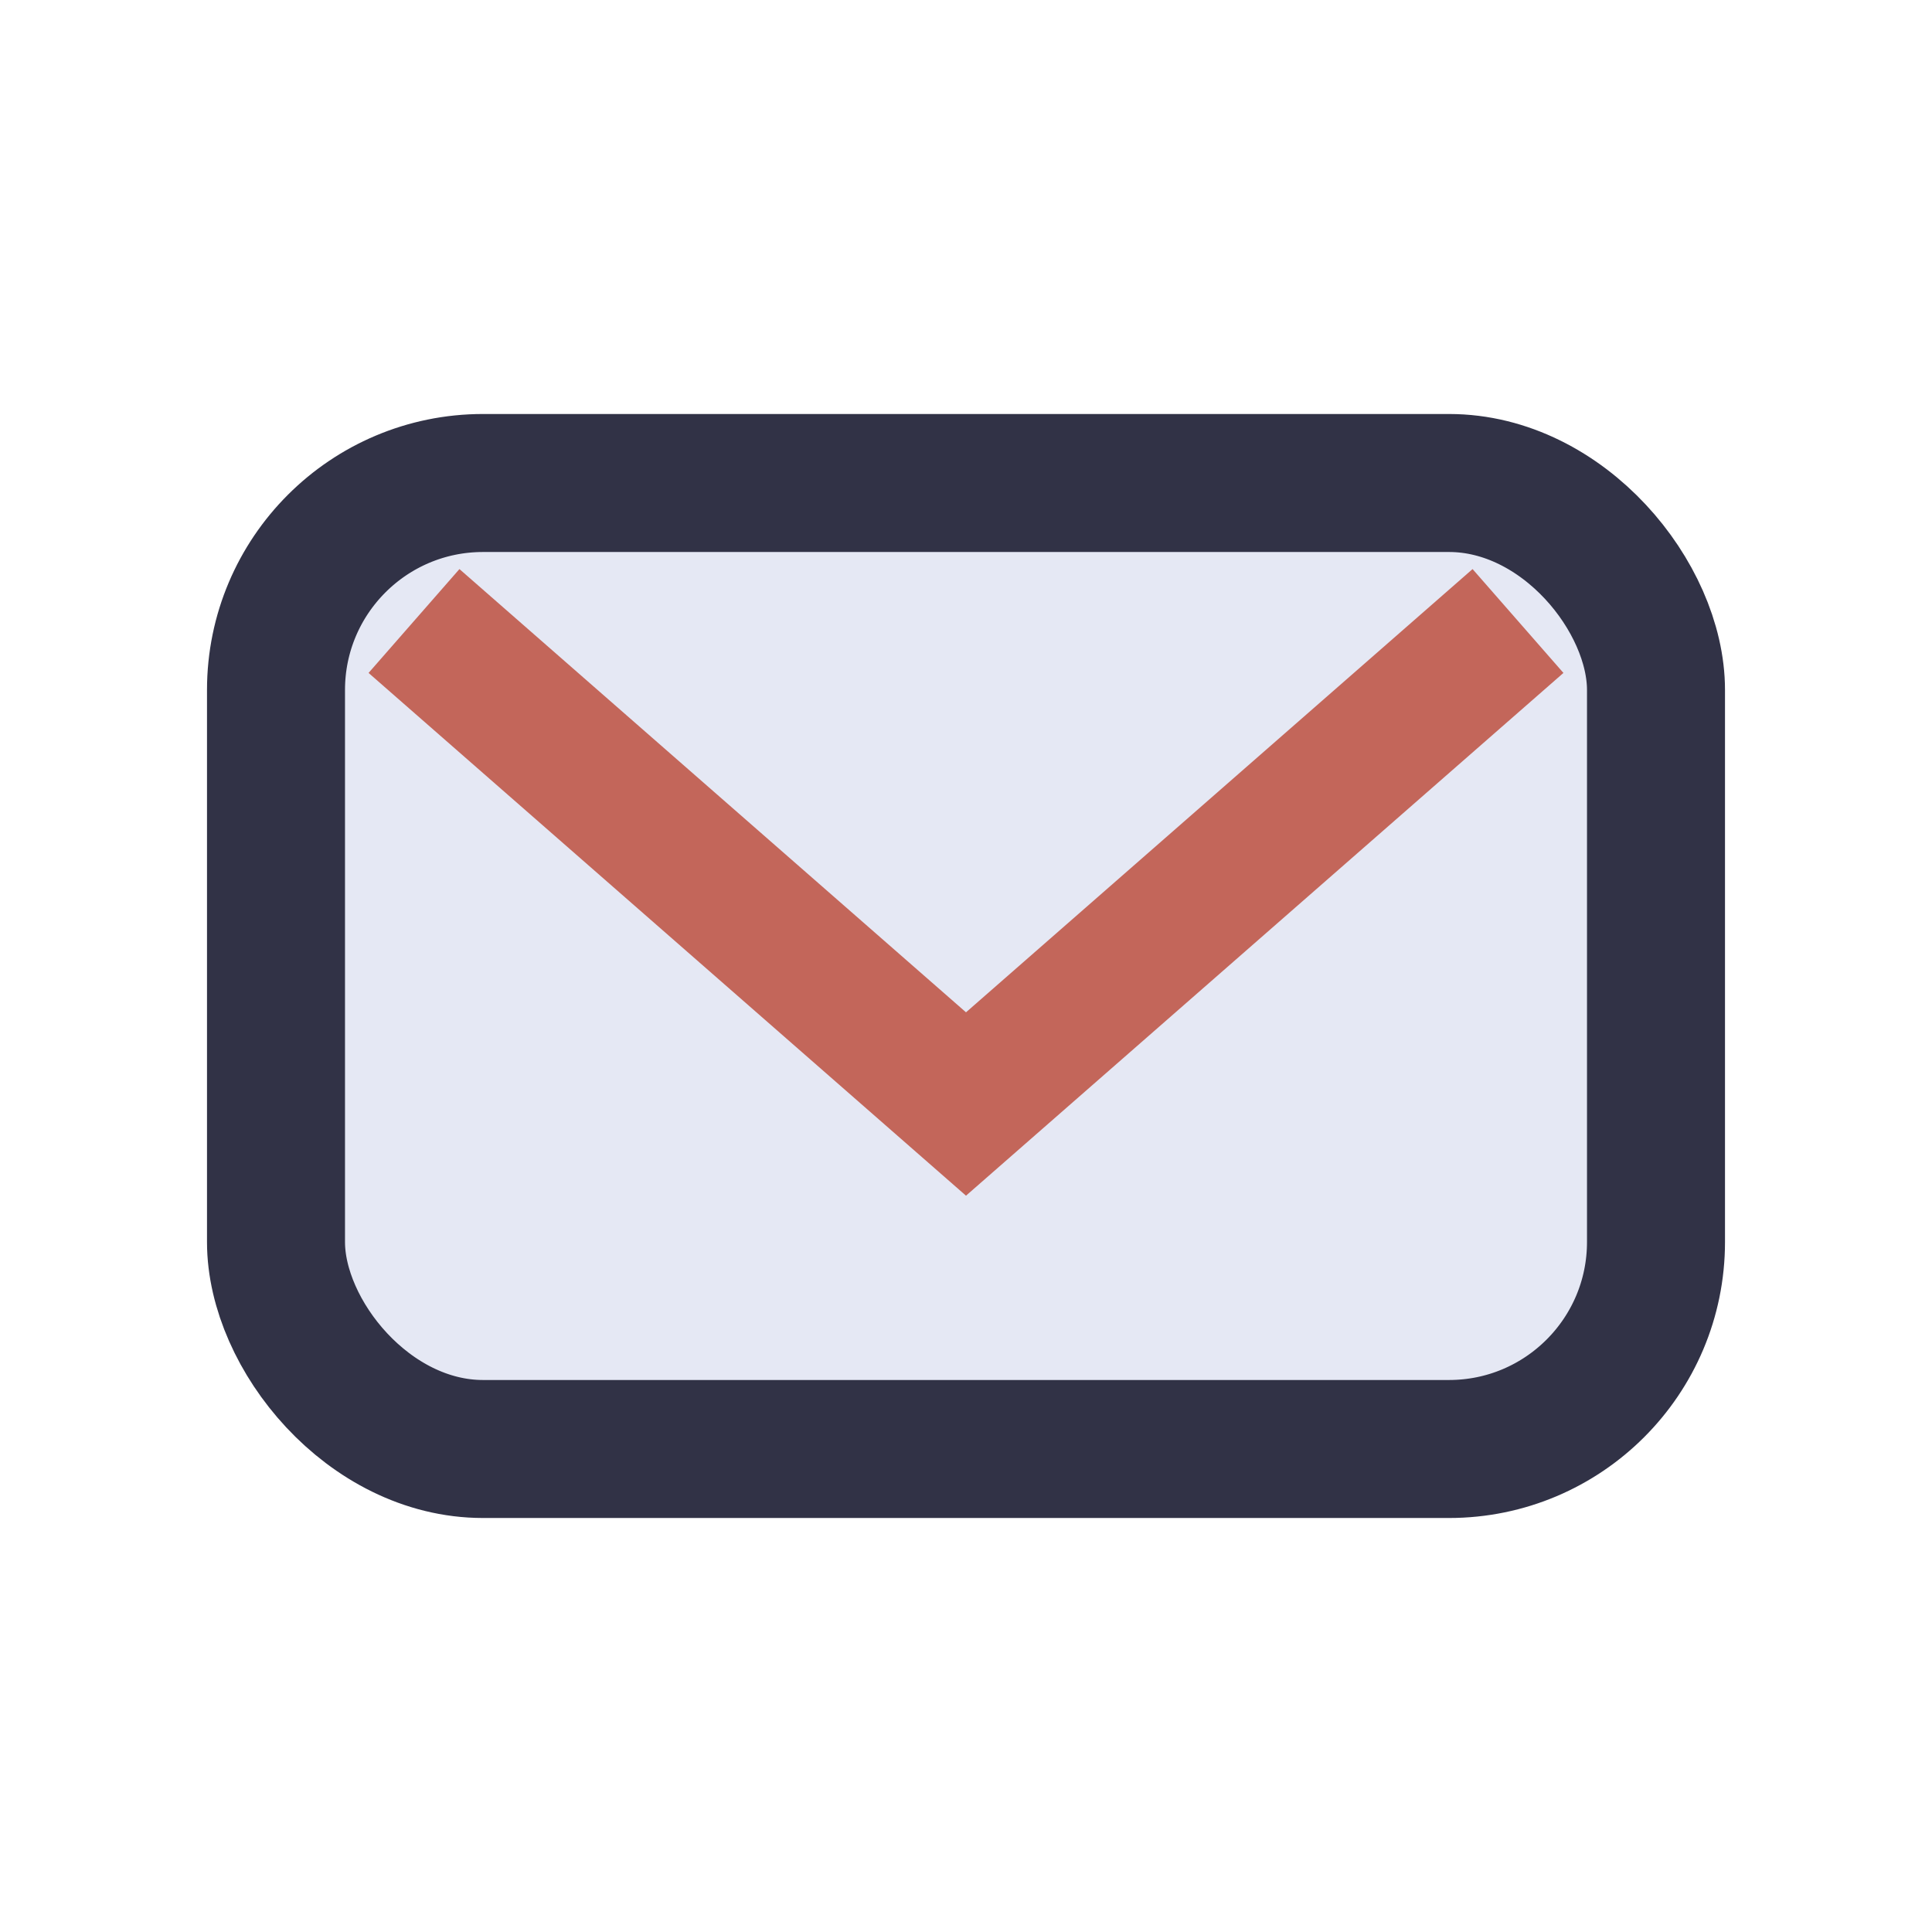
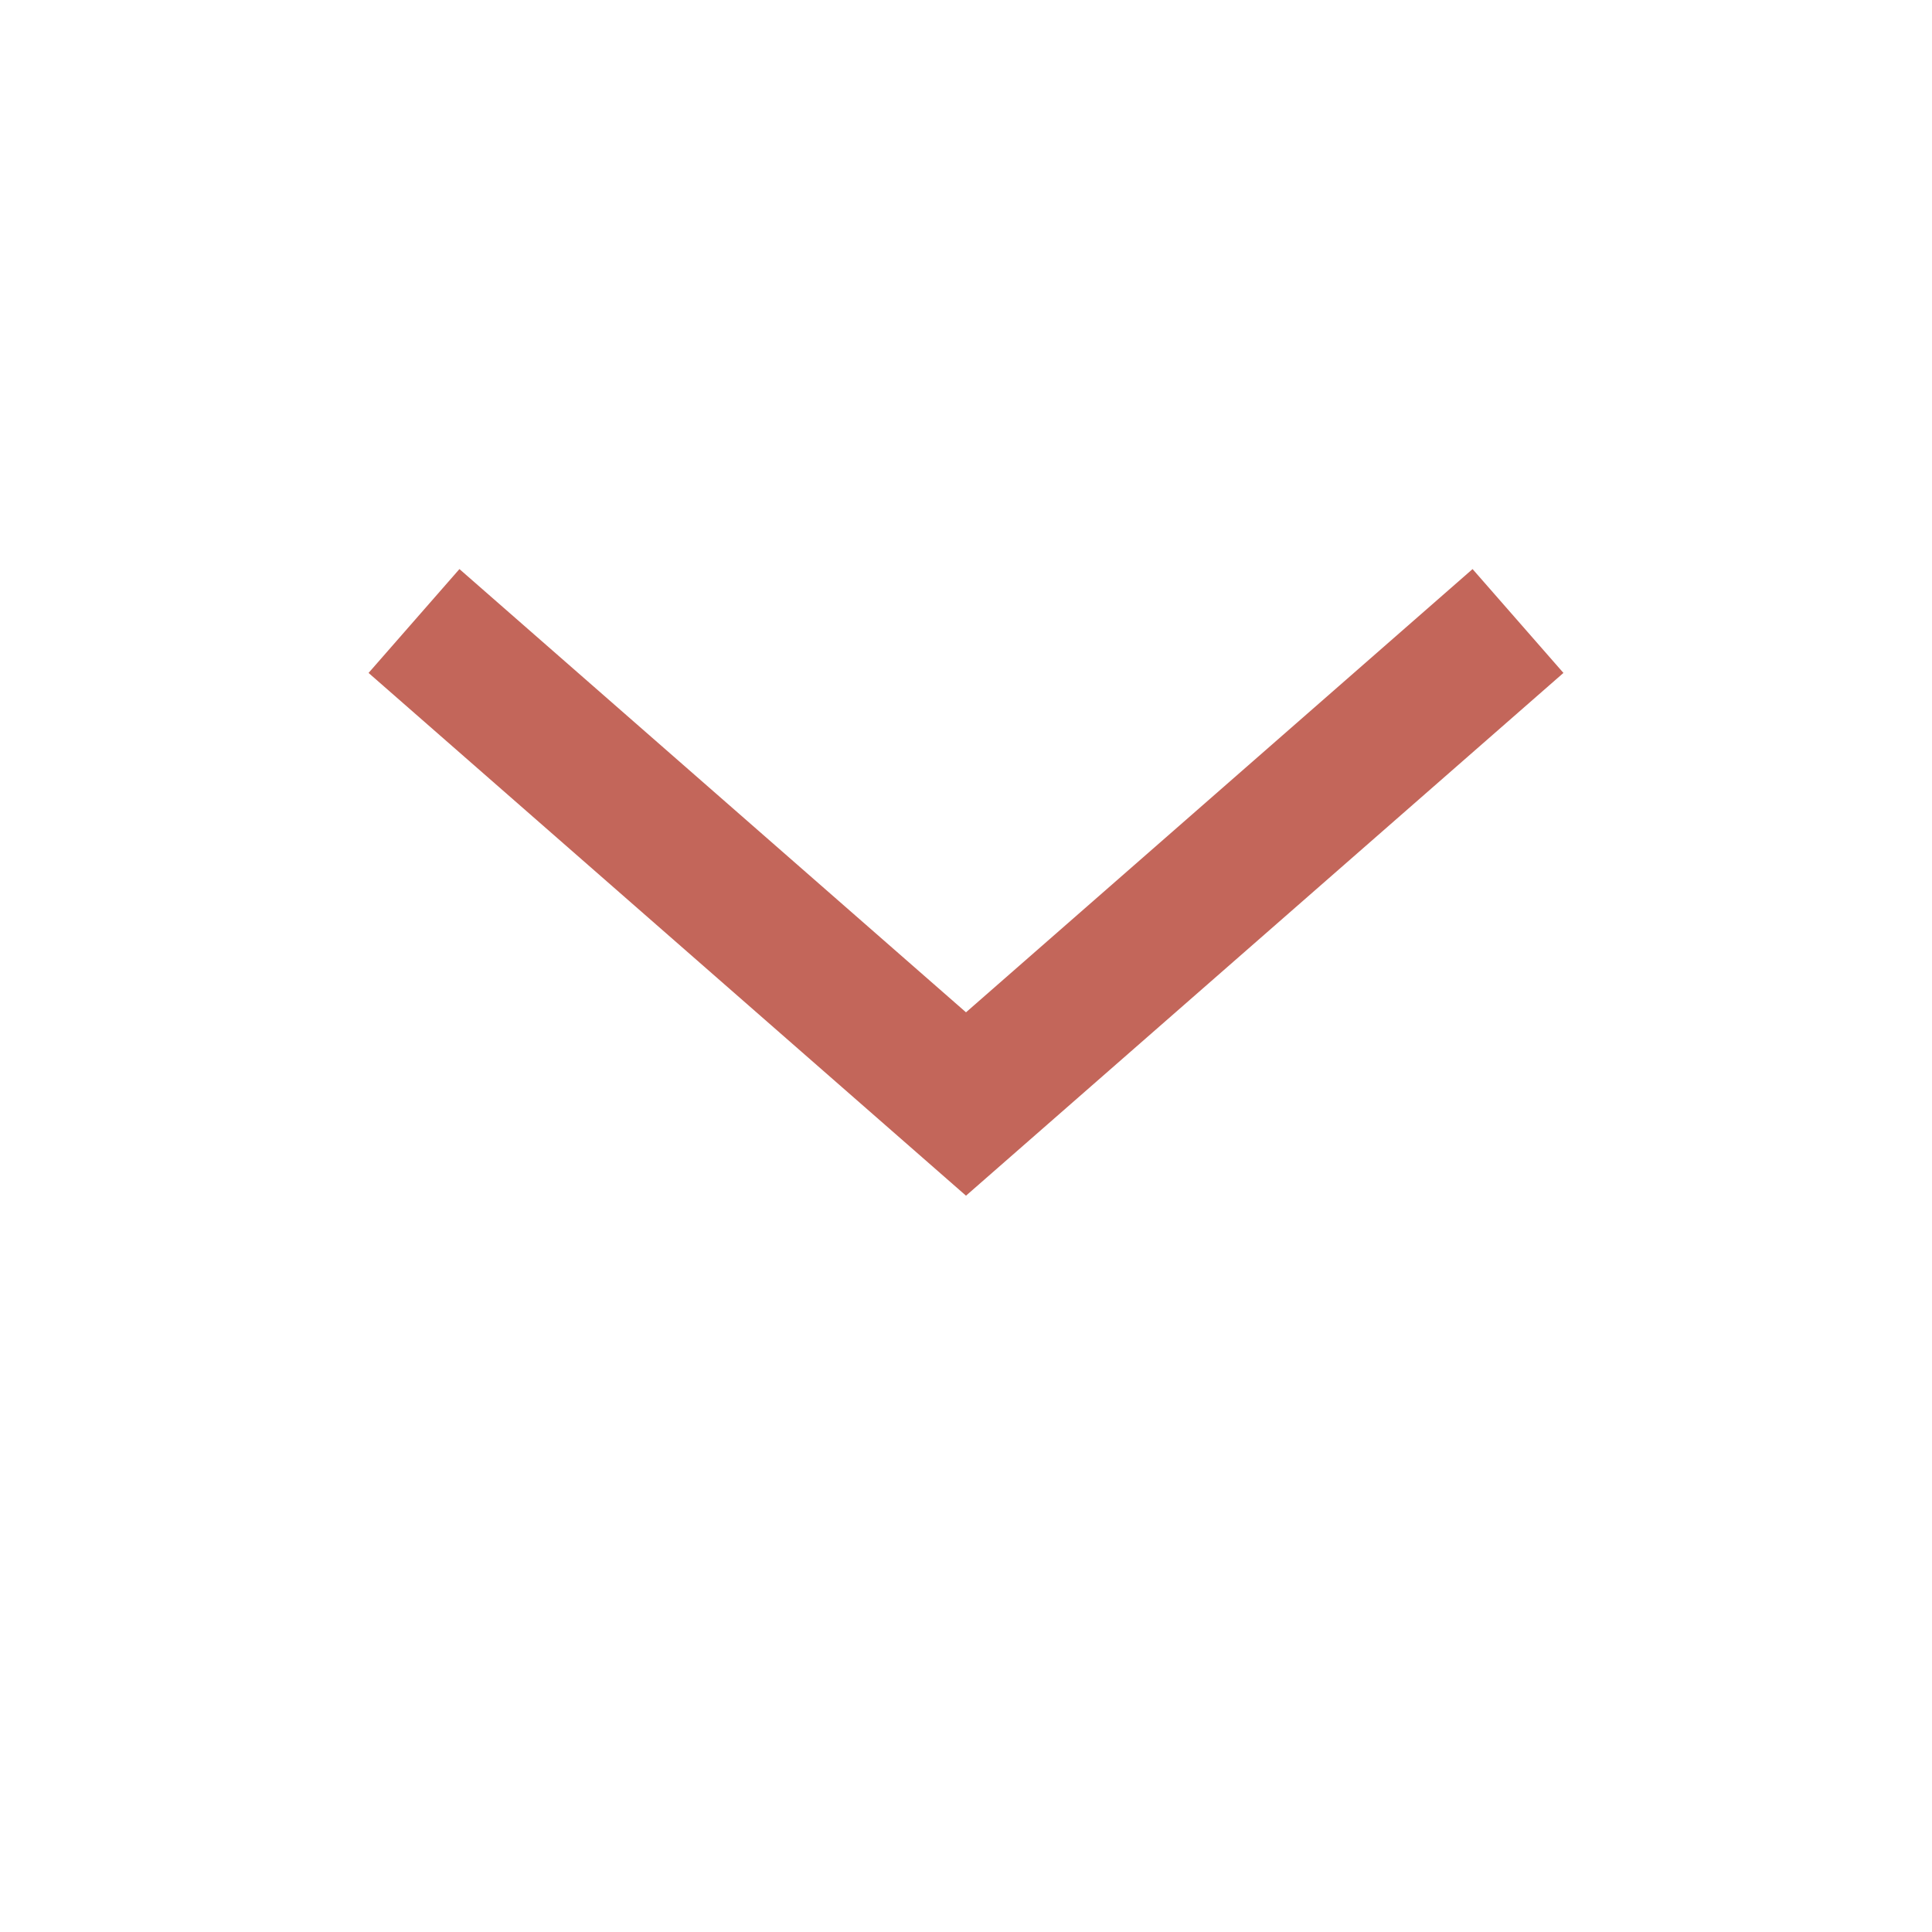
<svg xmlns="http://www.w3.org/2000/svg" width="28" height="28" viewBox="0 0 28 28">
-   <rect x="4" y="7" width="20" height="14" rx="3" fill="#E5E8F4" stroke="#313246" stroke-width="2" />
  <path d="M6 9l8 7 8-7" fill="none" stroke="#C3665A" stroke-width="2" />
</svg>